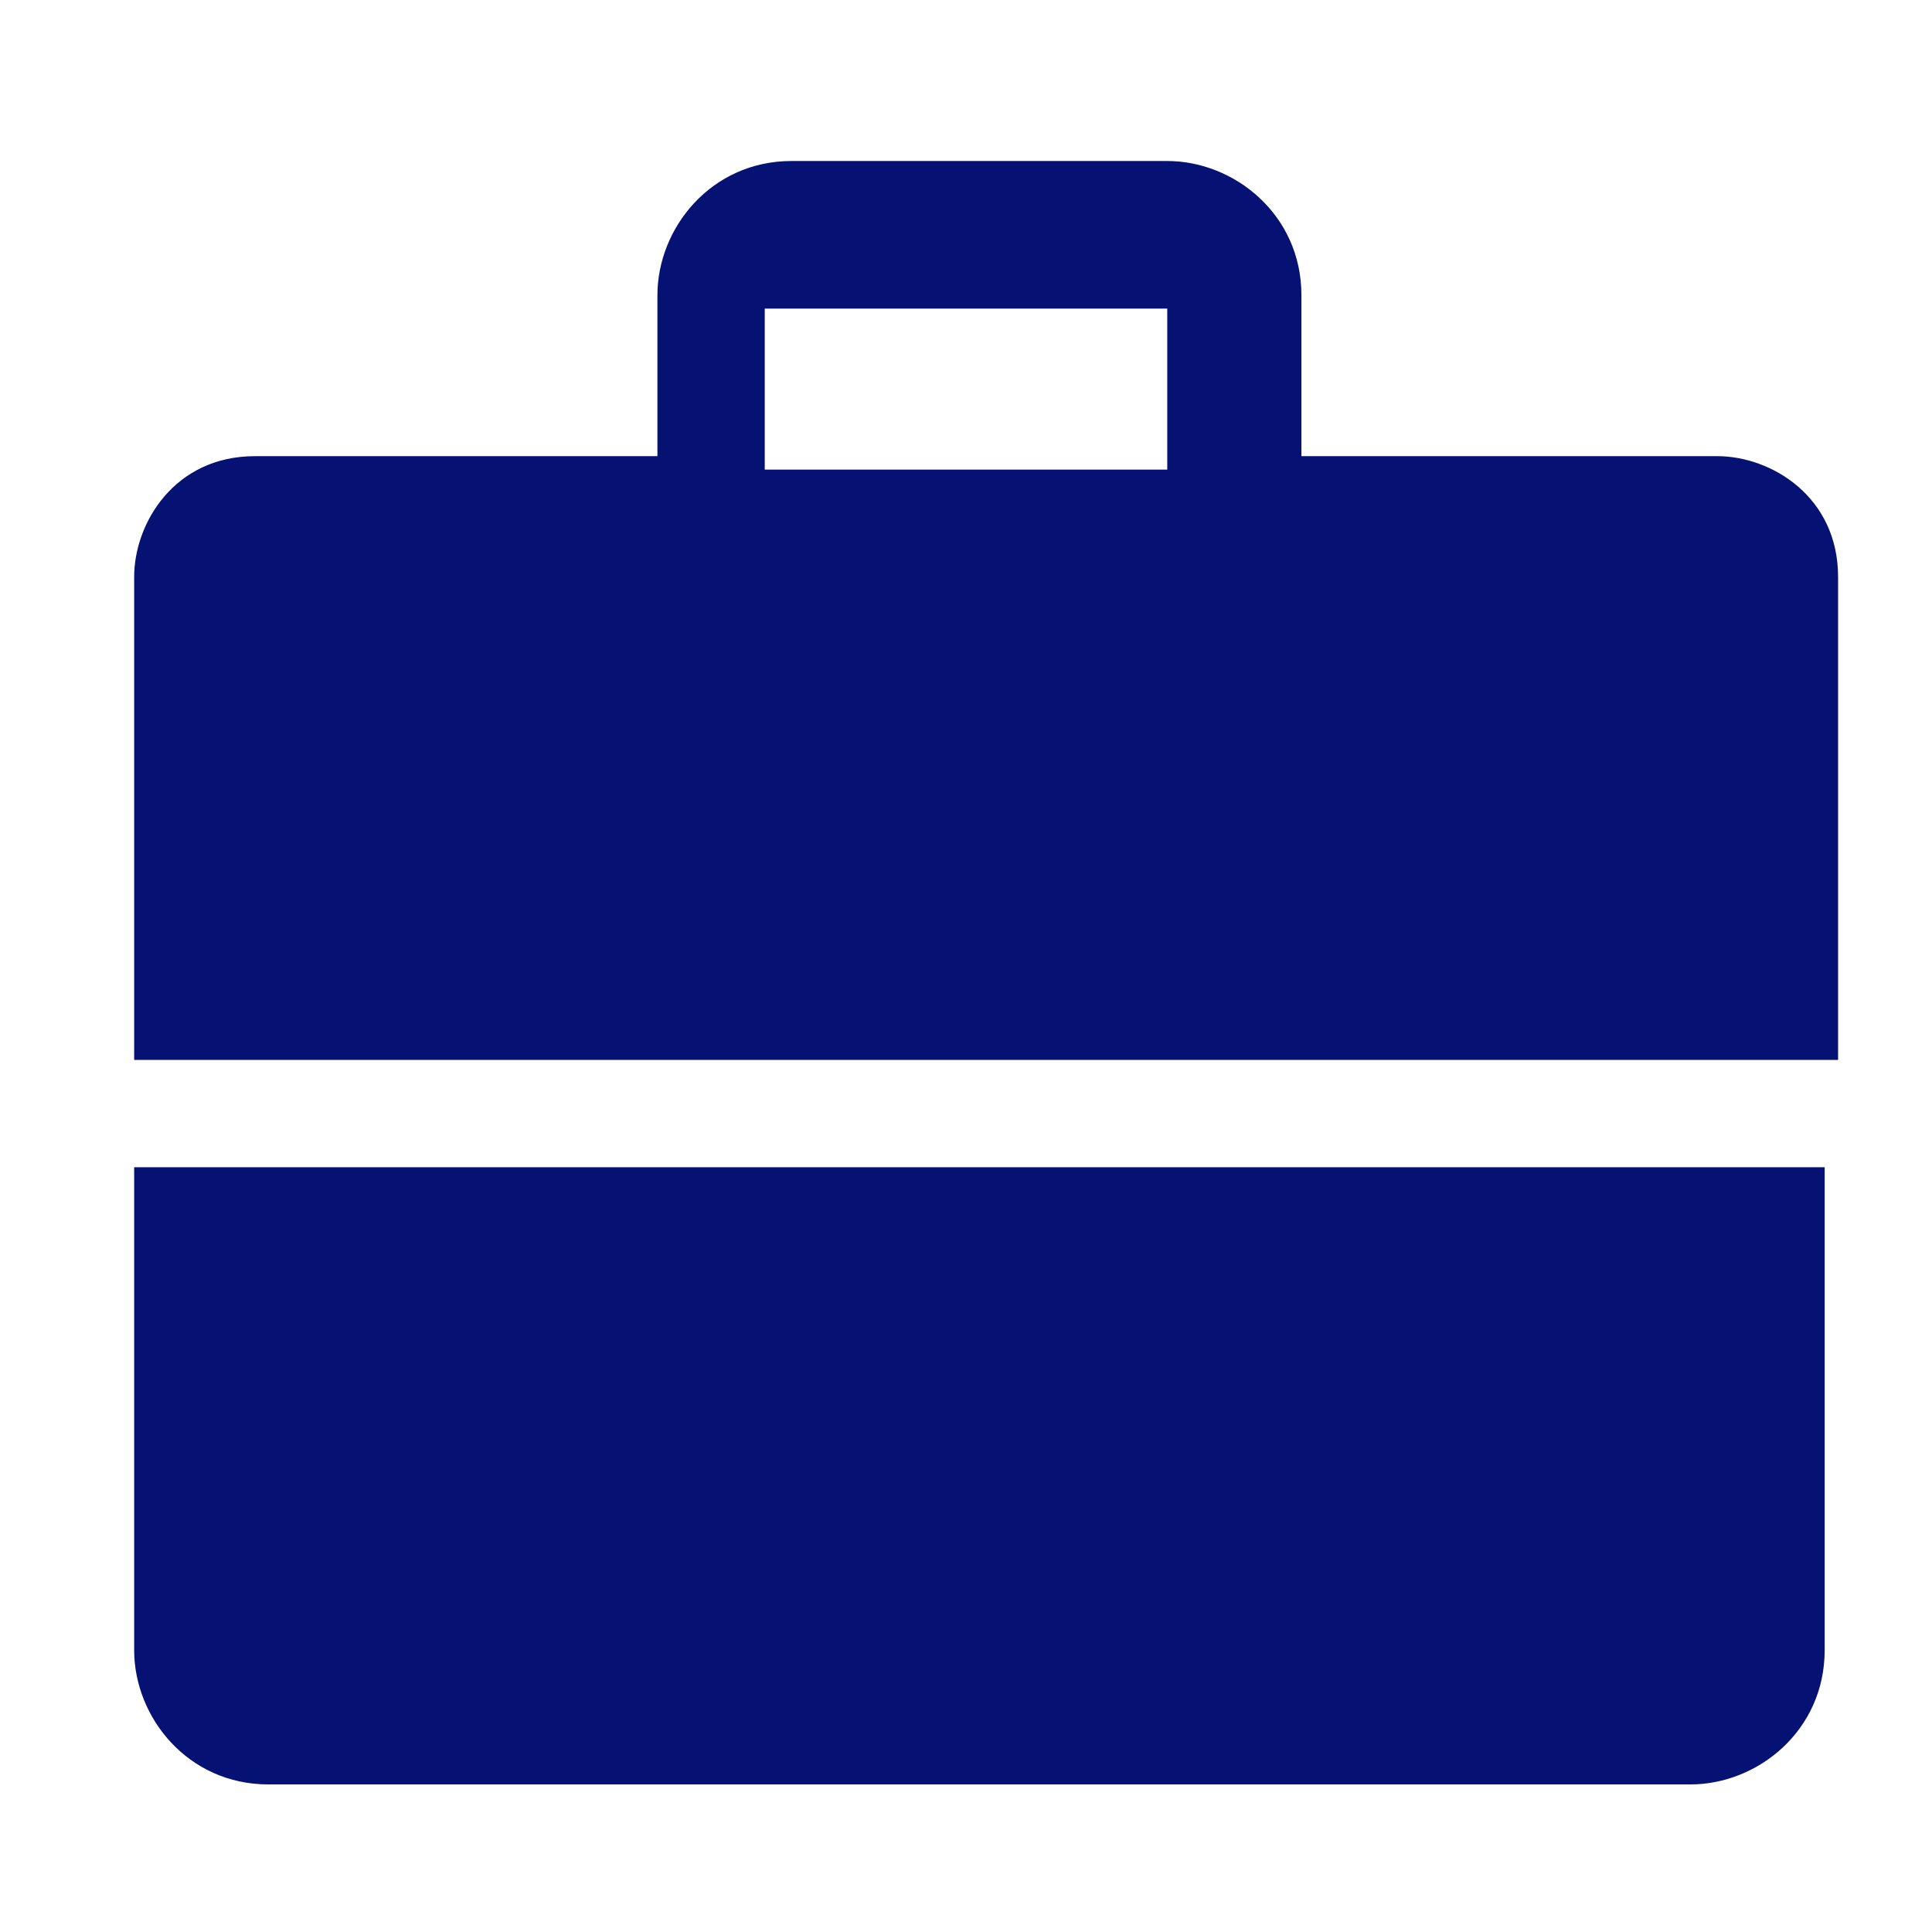
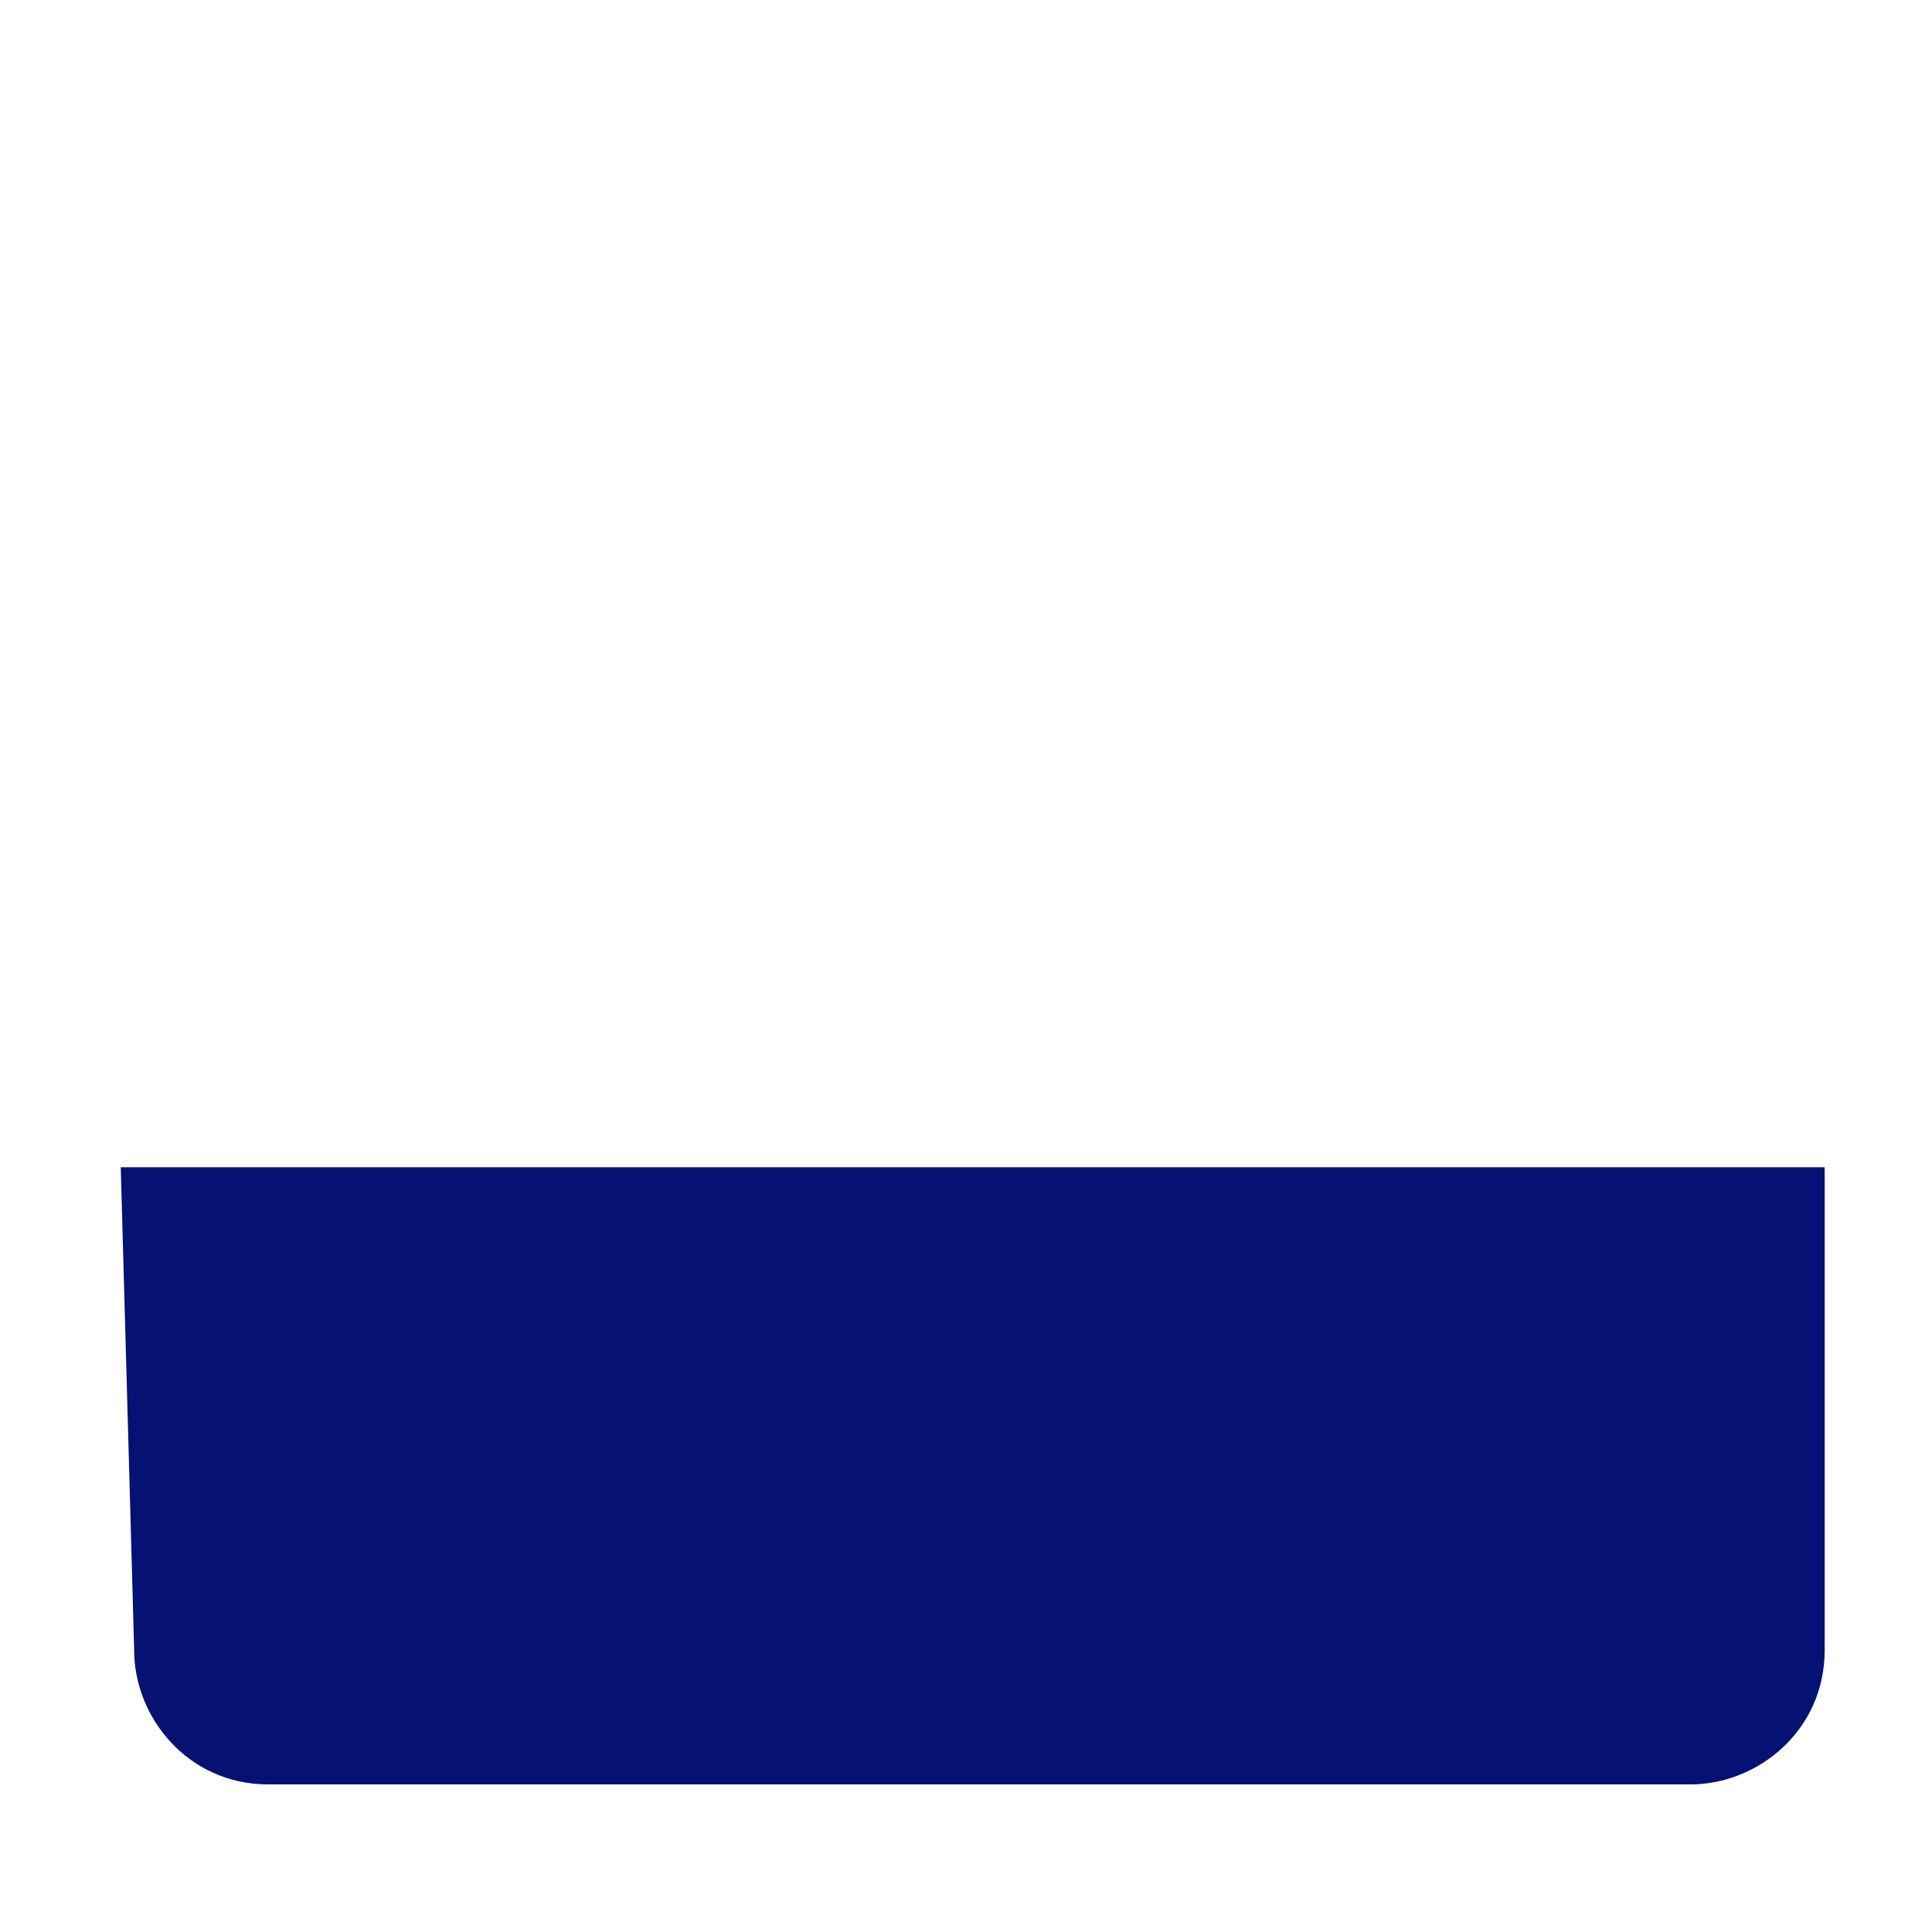
<svg xmlns="http://www.w3.org/2000/svg" id="Group_4391" data-name="Group 4391" width=".2in" height=".2in" version="1.1" viewBox="0 0 14.4 14.4">
  <defs>
    <style>
      .cls-1 {
        fill: #051173;
        stroke-width: 0px;
      }
    </style>
  </defs>
-   <path class="cls-1" d="M.9,8.7h12.7v3.6c0,.6-.5,1-1,1H2c-.6,0-1-.5-1-1v-3.6h0Z" />
-   <path class="cls-1" d="M12.7,3.4h-3v-1.2c0-.6-.5-1-1-1h-2.8c-.6,0-1,.5-1,1v1.2H1.9c-.6,0-.9.5-.9.9v3.6h12.7v-3.6c0-.6-.5-.9-.9-.9ZM5.8,2.3h2.9v1.2h-3v-1.2h0Z" />
+   <path class="cls-1" d="M.9,8.7h12.7v3.6c0,.6-.5,1-1,1H2c-.6,0-1-.5-1-1h0Z" />
</svg>